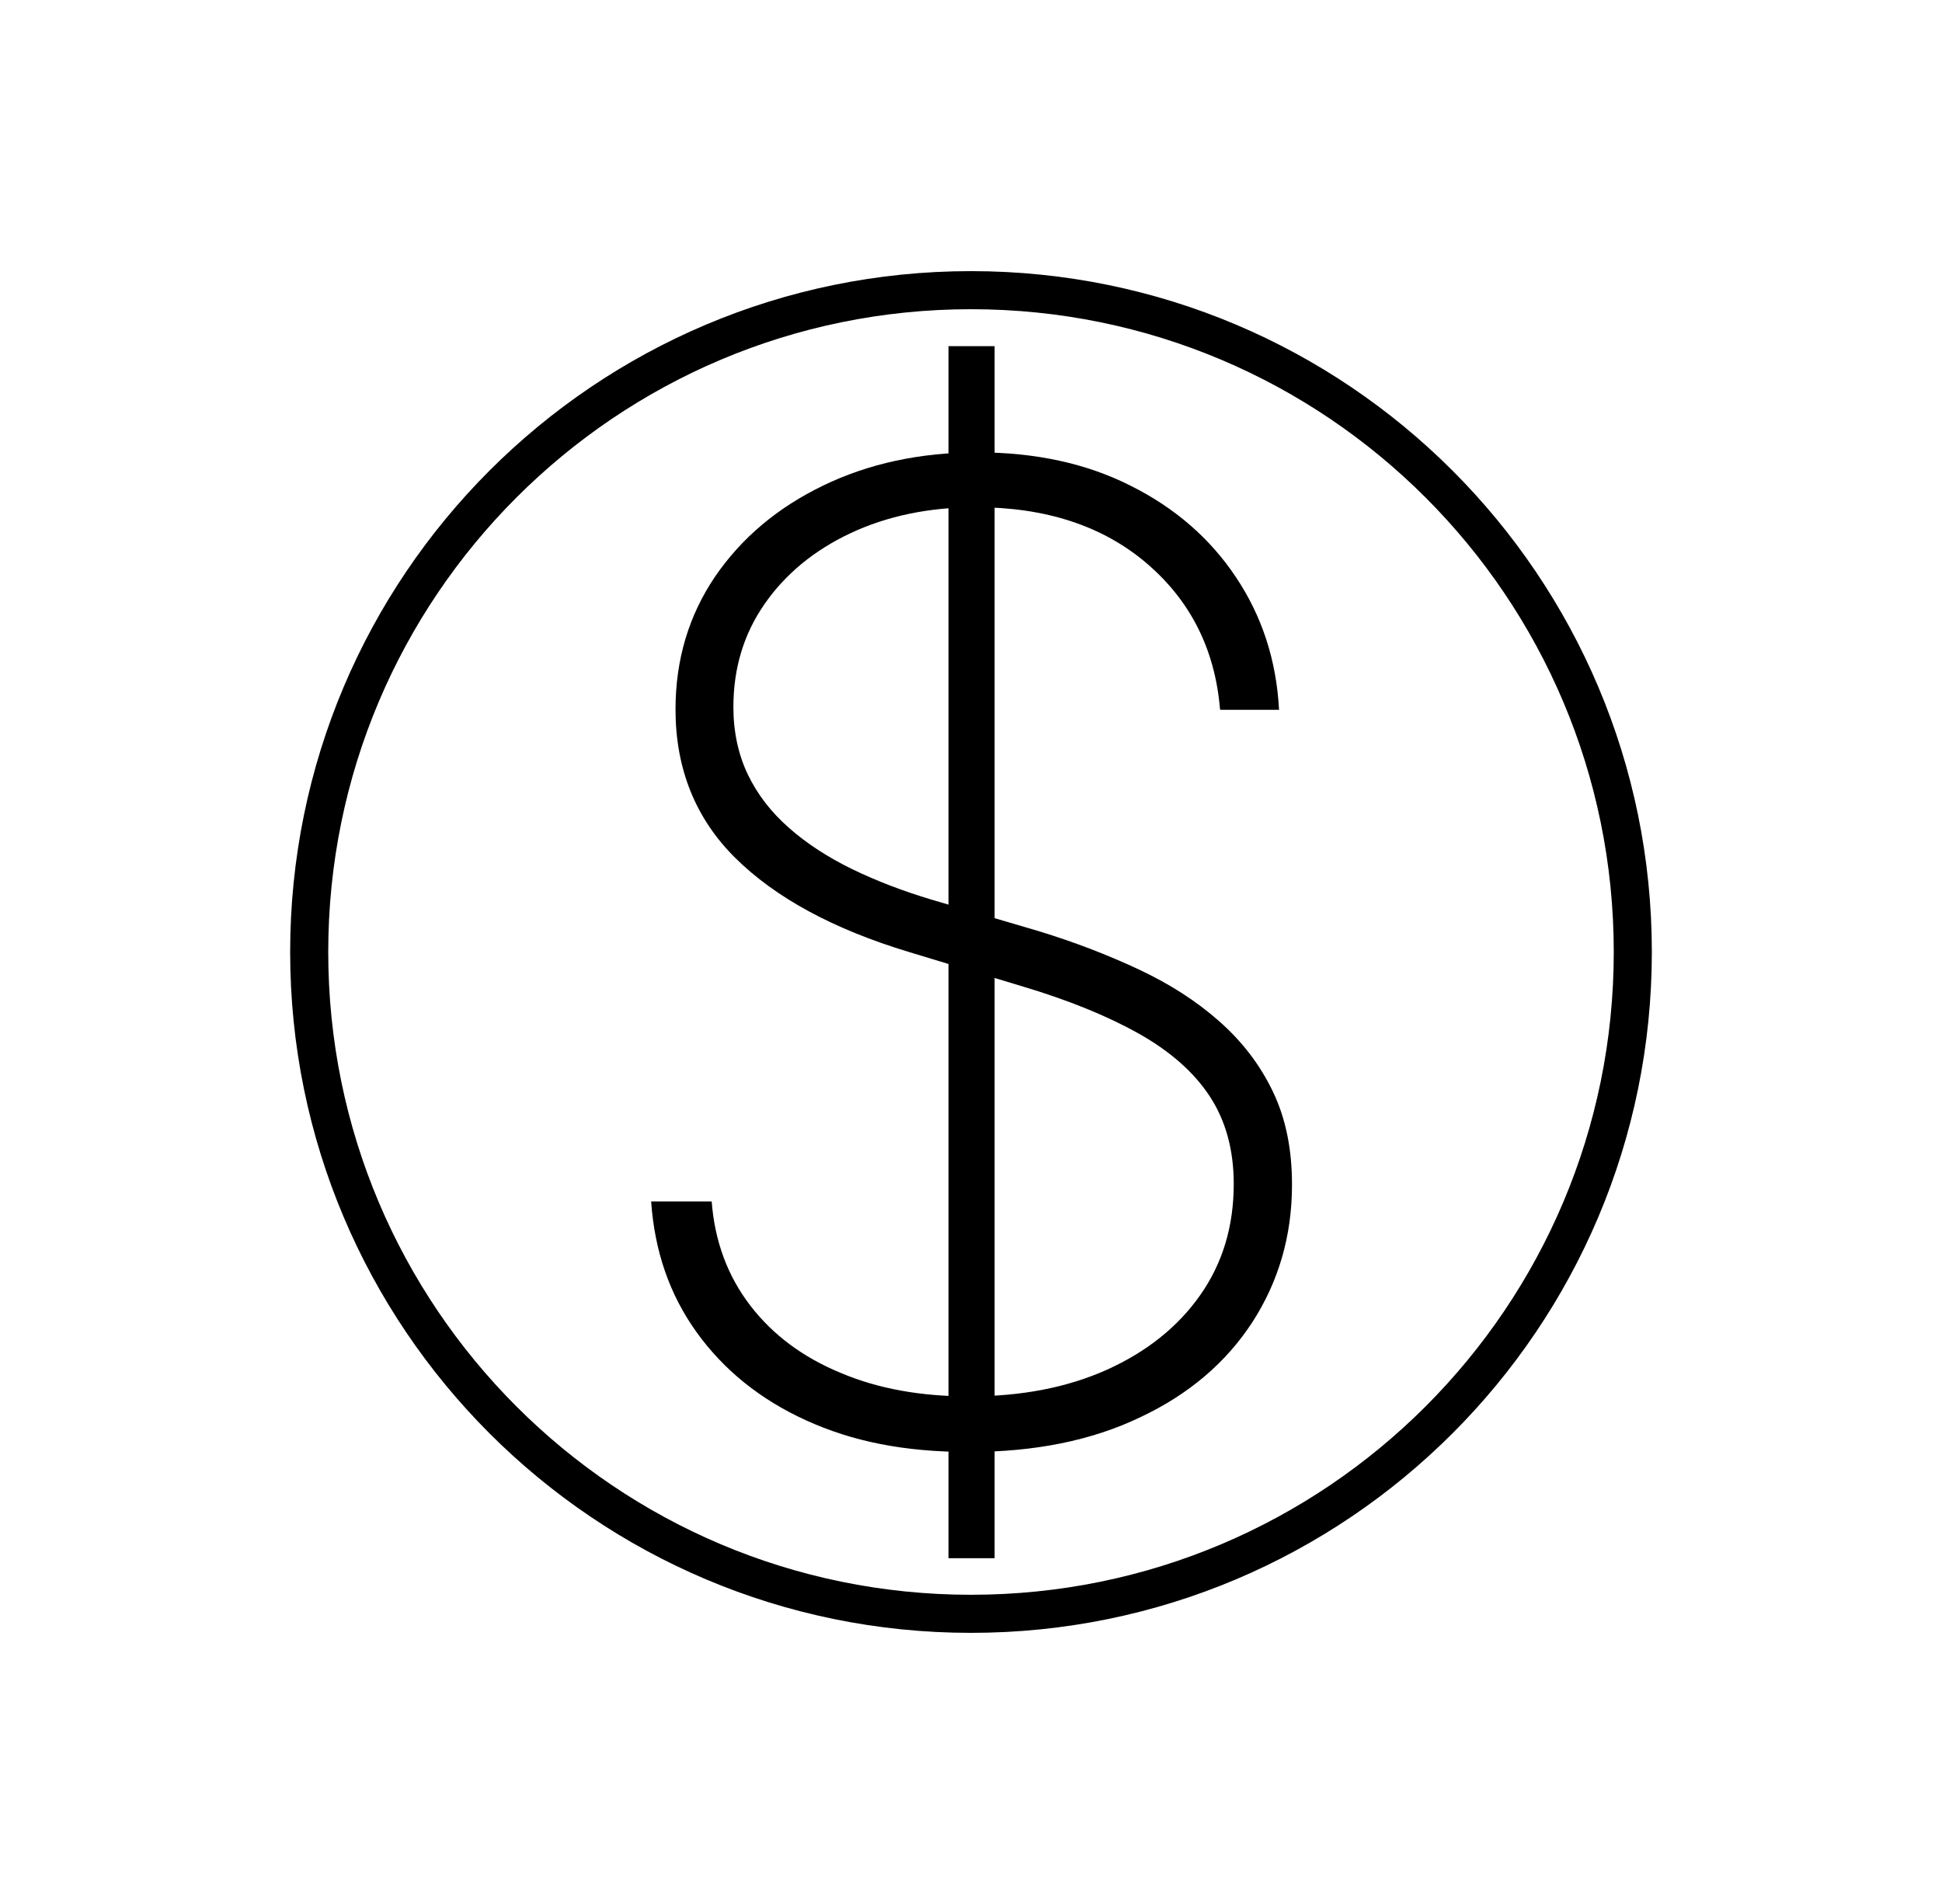
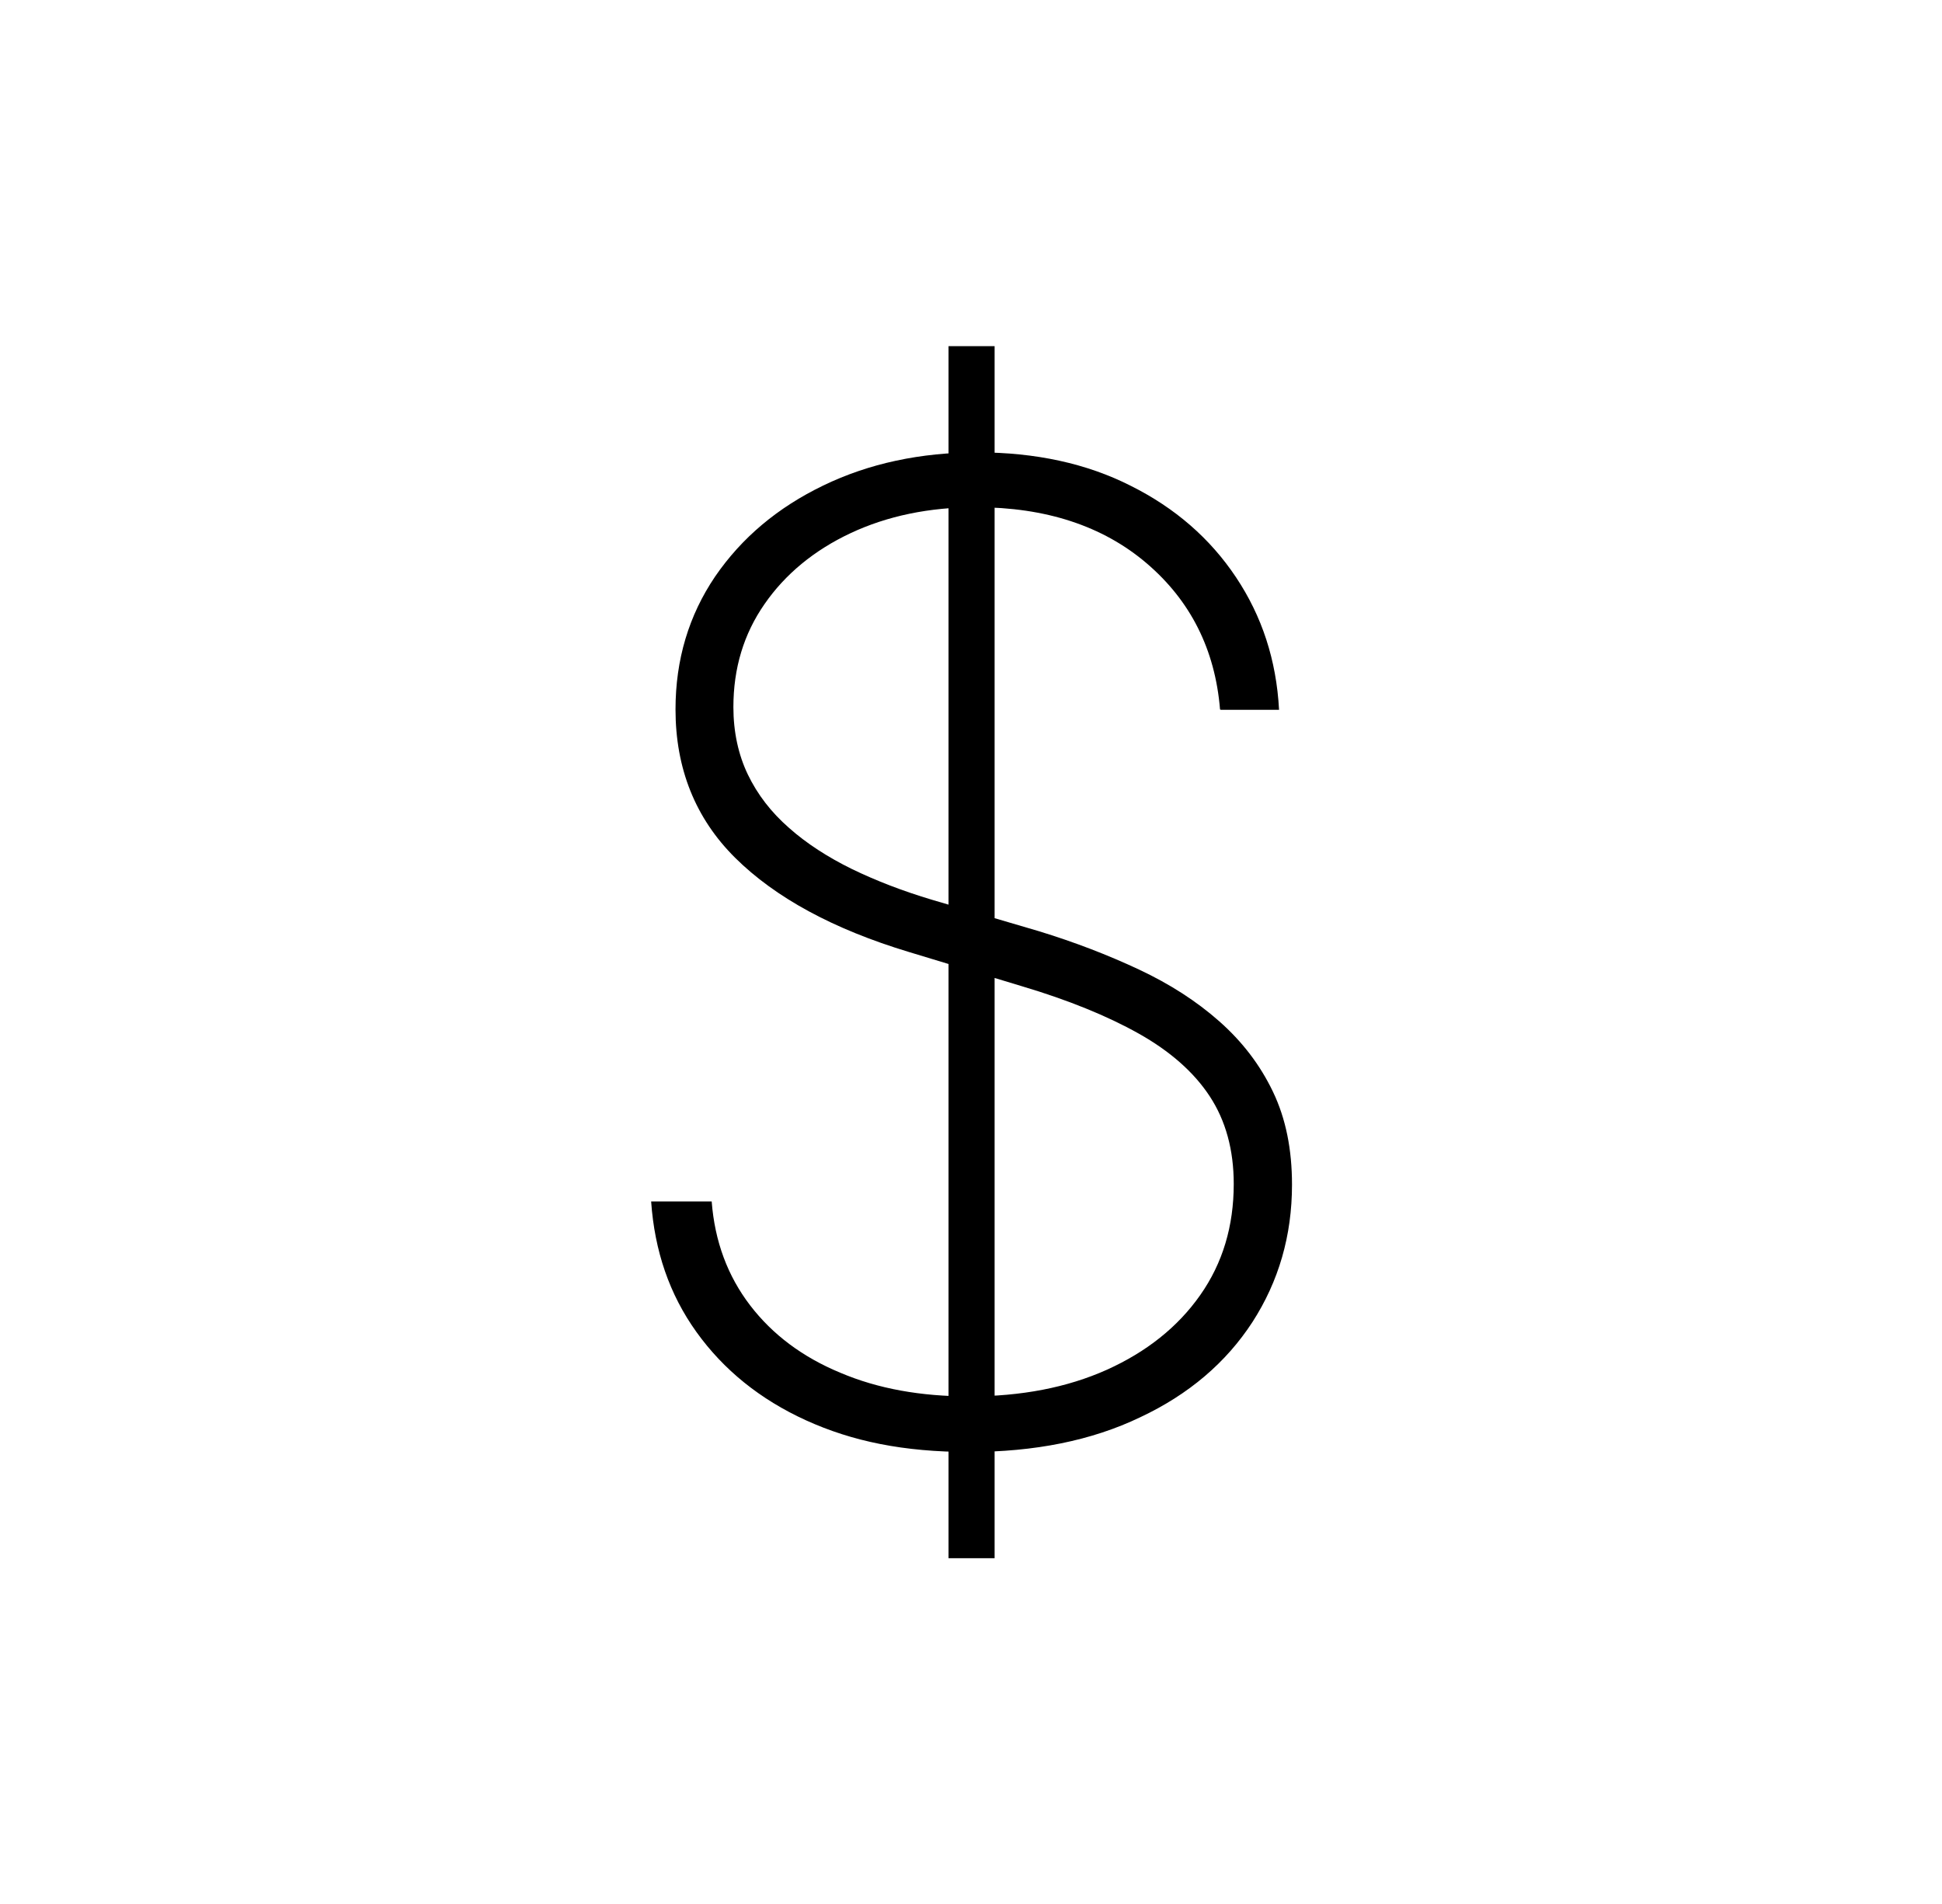
<svg xmlns="http://www.w3.org/2000/svg" width="51" height="50" viewBox="0 0 51 50" fill="none">
-   <path d="M25.5 42.38C35.099 42.38 42.88 34.599 42.88 25C42.88 15.401 35.099 7.62 25.5 7.62C15.901 7.62 8.12 15.401 8.12 25C8.12 34.599 15.901 42.38 25.5 42.38Z" stroke="black" stroke-miterlimit="10" />
  <path d="M32.04 18.63C31.91 17.05 31.26 15.77 30.11 14.79C28.96 13.81 27.46 13.32 25.63 13.32C24.4 13.32 23.3 13.55 22.34 14C21.38 14.45 20.62 15.08 20.08 15.86C19.53 16.65 19.26 17.55 19.26 18.57C19.26 19.22 19.39 19.82 19.64 20.34C19.89 20.86 20.25 21.33 20.72 21.74C21.18 22.15 21.74 22.51 22.37 22.82C23.01 23.13 23.71 23.4 24.48 23.63L27.27 24.45C28.22 24.74 29.1 25.08 29.91 25.46C30.72 25.84 31.42 26.29 32.02 26.82C32.62 27.35 33.09 27.96 33.43 28.67C33.77 29.38 33.93 30.19 33.93 31.11C33.93 32.45 33.58 33.65 32.89 34.72C32.2 35.78 31.22 36.62 29.94 37.22C28.67 37.83 27.17 38.13 25.45 38.13C23.73 38.13 22.38 37.85 21.17 37.3C19.96 36.75 19 35.97 18.29 34.98C17.58 33.99 17.19 32.85 17.1 31.55H18.69C18.77 32.6 19.11 33.51 19.7 34.28C20.29 35.05 21.08 35.64 22.07 36.05C23.06 36.47 24.18 36.67 25.45 36.67C26.82 36.67 28.02 36.44 29.07 35.97C30.11 35.5 30.93 34.85 31.52 34.01C32.11 33.17 32.4 32.2 32.4 31.09C32.4 30.2 32.19 29.43 31.77 28.79C31.35 28.15 30.72 27.6 29.9 27.14C29.08 26.68 28.05 26.26 26.84 25.9L23.87 25C21.88 24.4 20.36 23.57 19.31 22.53C18.26 21.49 17.74 20.18 17.74 18.63C17.74 17.32 18.09 16.16 18.78 15.14C19.48 14.12 20.42 13.33 21.62 12.75C22.82 12.17 24.17 11.88 25.68 11.88C27.19 11.88 28.54 12.17 29.7 12.76C30.86 13.34 31.78 14.14 32.46 15.16C33.14 16.18 33.52 17.33 33.59 18.64H32.06L32.04 18.63ZM24.91 40.91V9.09H26.12V40.92H24.91V40.91Z" fill="black" />
</svg>